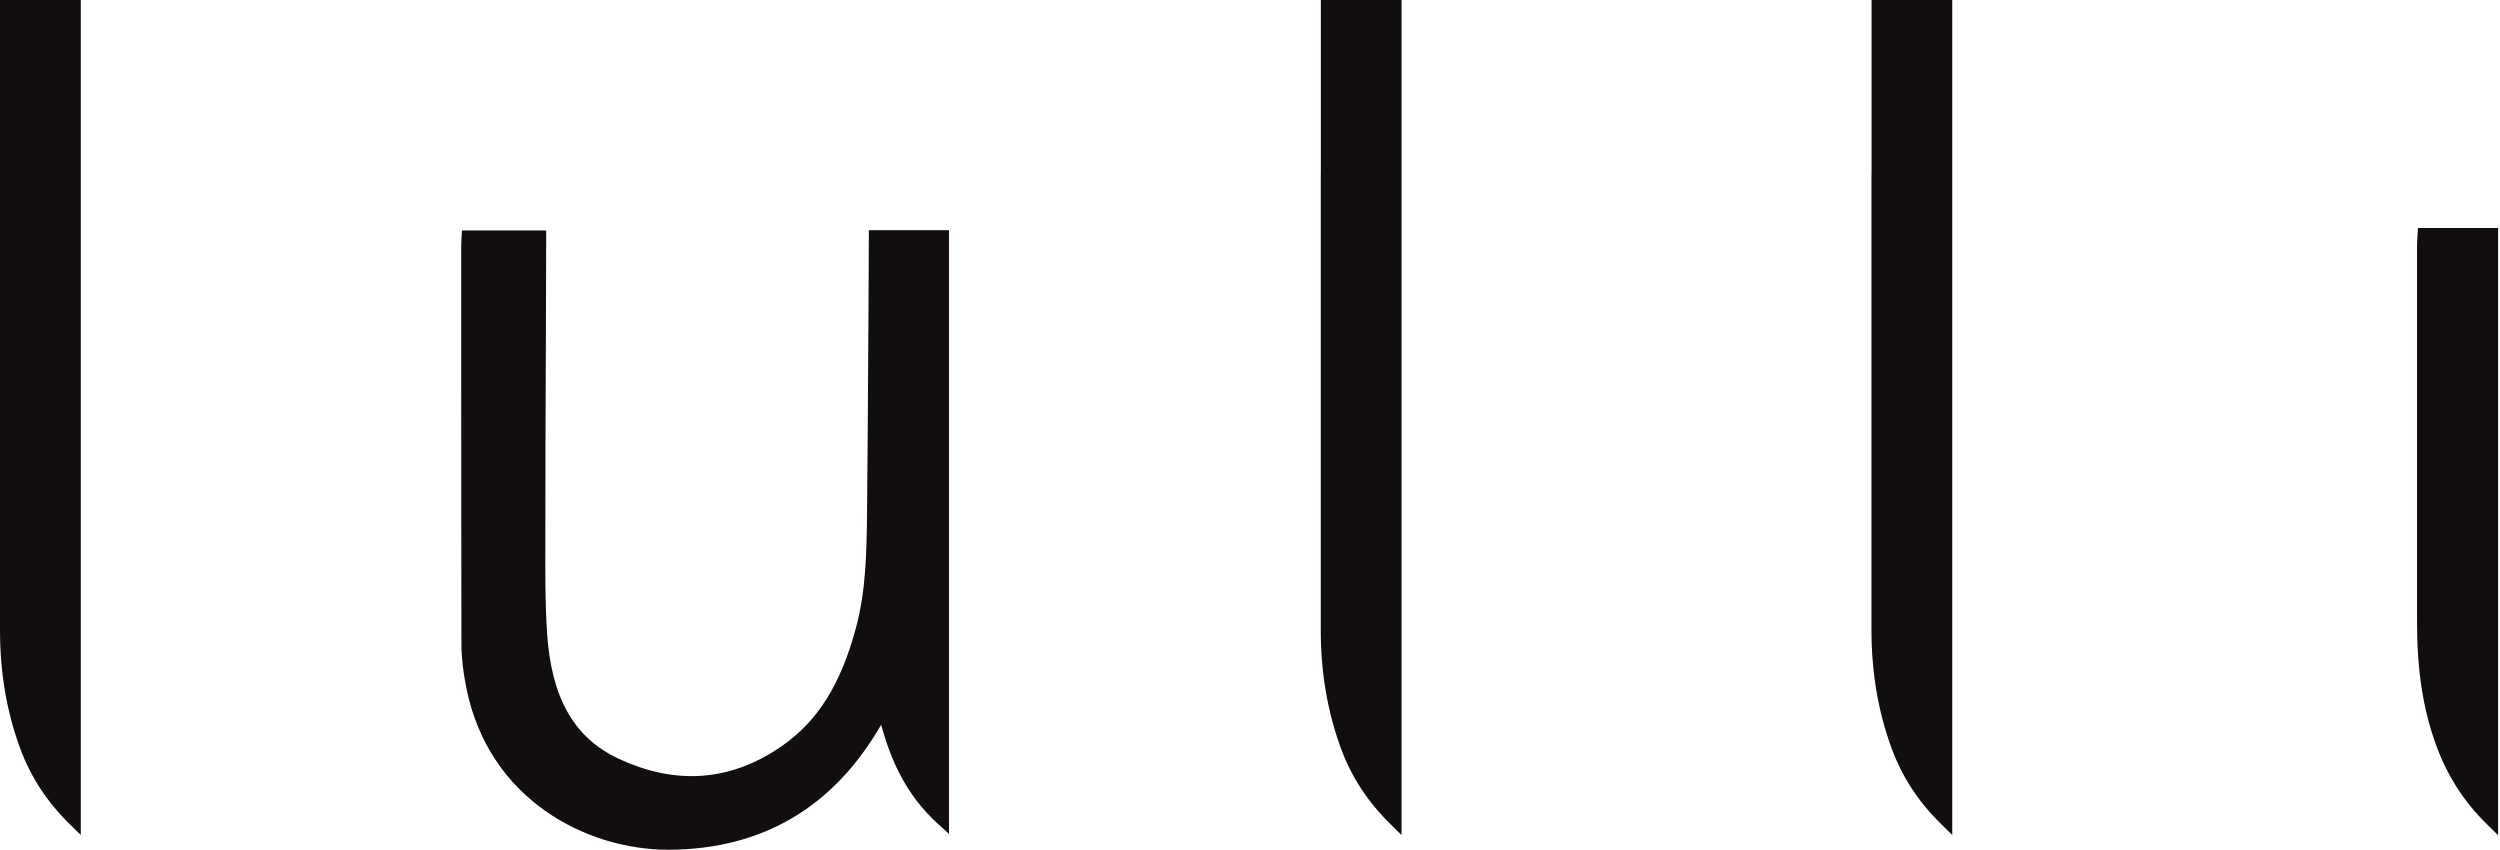
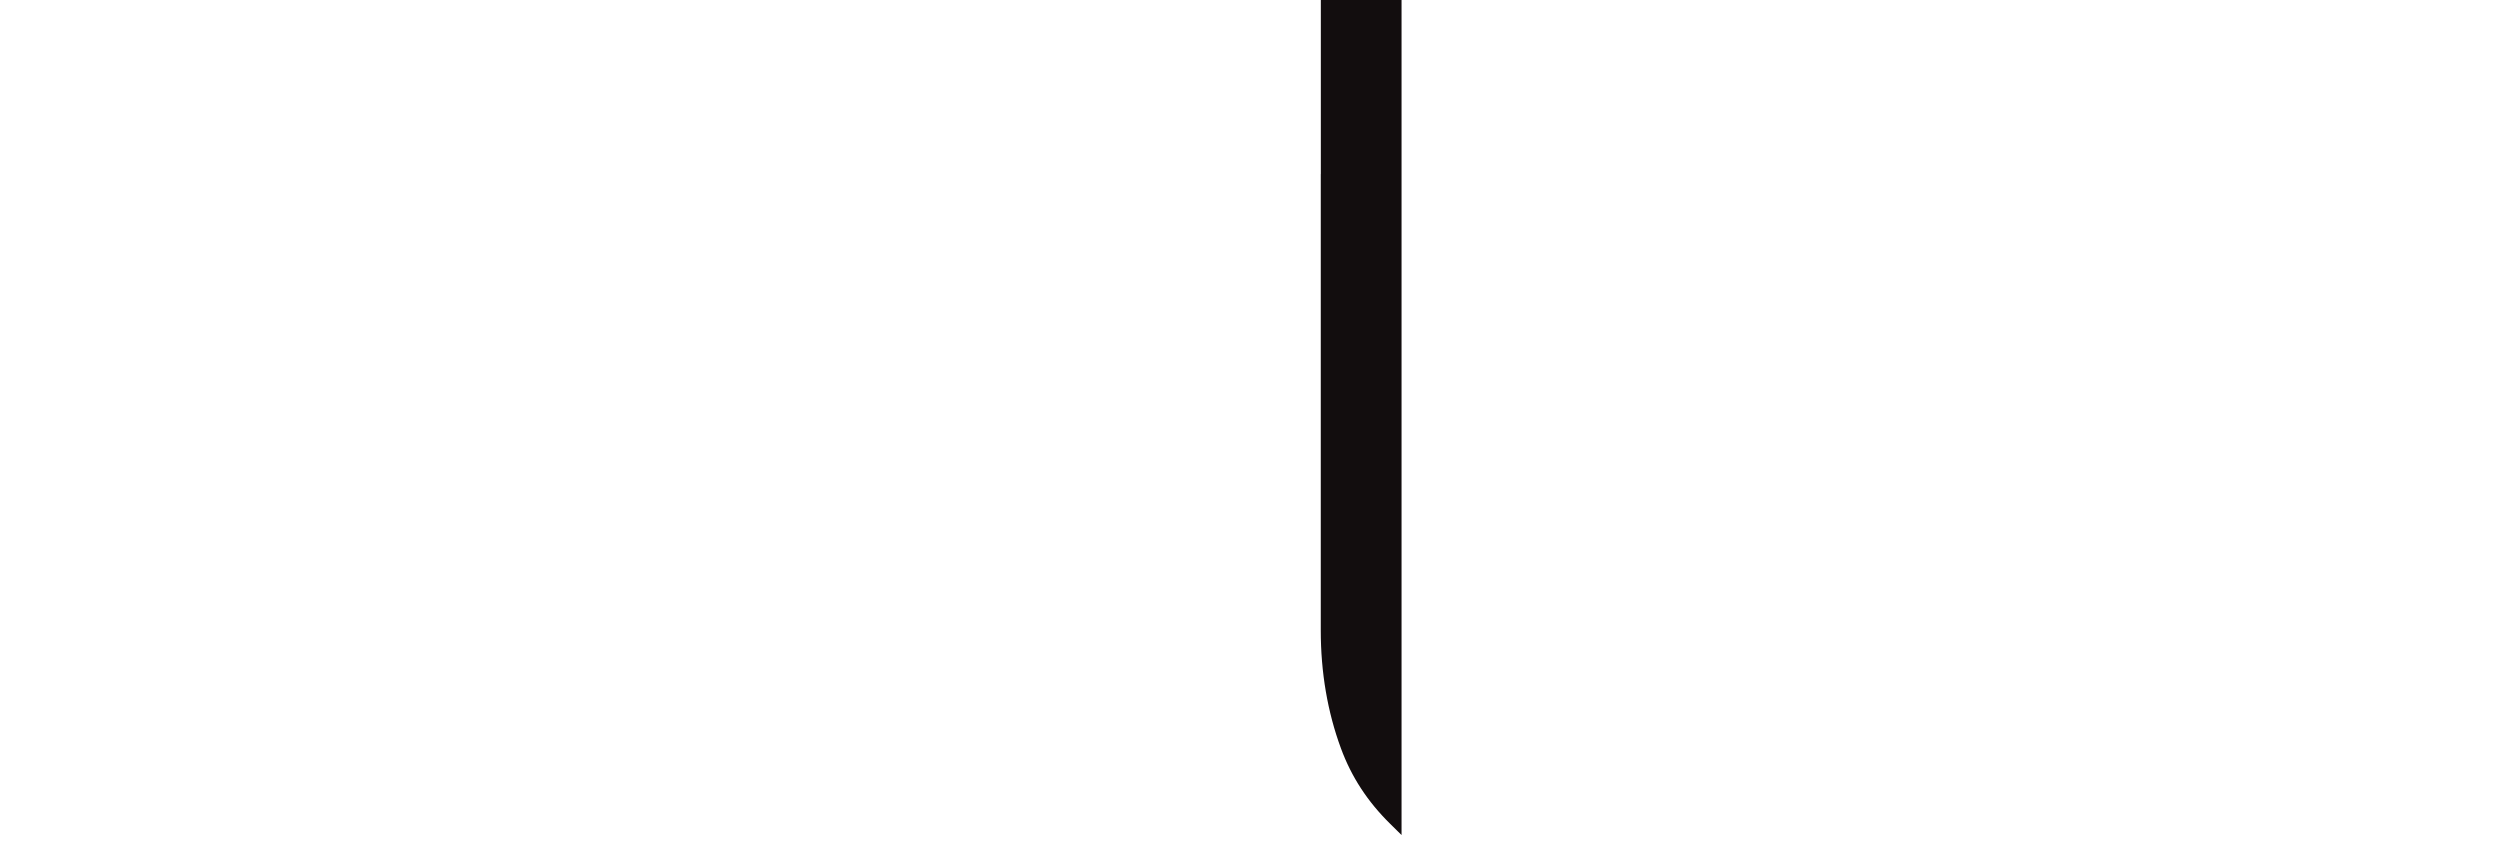
<svg xmlns="http://www.w3.org/2000/svg" width="153" height="52" viewBox="0 0 153 52" fill="none">
  <g clip-path="url(#clip0_1684_17045)">
-     <path d="M53.143 20.161C53.12 23.902 53.103 27.643 53.063 31.389C53.036 34.042 52.974 36.24 52.374 38.462C51.441 41.906 50.051 44.122 47.852 45.656C44.733 47.827 41.357 48.079 37.826 46.416C35.107 45.134 33.726 42.675 33.477 38.673C33.366 36.933 33.37 35.148 33.375 33.421V33.034C33.375 28.745 33.392 24.455 33.41 20.166L33.428 14.105H28.27L28.239 14.689C28.235 14.82 28.226 14.932 28.226 15.049V20.665C28.226 26.906 28.226 33.142 28.239 39.383C28.239 40.211 28.342 41.123 28.541 42.103C29.901 48.92 35.88 52.004 40.895 52.004H40.984C46.675 51.964 51.028 49.392 53.924 44.356C54.511 46.478 55.417 48.614 57.394 50.413L58.078 51.033V14.087H53.174L53.147 20.161H53.143Z" fill="#120D0E" />
-     <path d="M0 13.759C0 22.032 0 30.305 0 38.578C0 41.146 0.409 43.574 1.235 45.8C1.879 47.544 2.861 49.055 4.247 50.417L4.944 51.101V0H0V13.759Z" fill="#120D0E" />
-     <path d="M147.98 13.952L147.94 14.582C147.931 14.73 147.922 14.869 147.922 15.009V22.068C147.926 27.36 147.926 32.652 147.922 37.949C147.913 40.939 148.277 43.349 149.064 45.53C149.743 47.432 150.765 49.032 152.187 50.431L152.884 51.114V13.952H147.98Z" fill="#120D0E" />
    <path d="M80.831 10.652C80.831 19.959 80.831 29.267 80.831 38.578C80.831 41.146 81.244 43.574 82.066 45.8C82.706 47.54 83.692 49.055 85.078 50.417L85.775 51.105V0H80.835V10.652H80.831Z" fill="#120D0E" />
-     <path d="M114.534 10.652C114.534 19.959 114.534 29.267 114.534 38.578C114.534 41.146 114.947 43.574 115.769 45.8C116.409 47.54 117.395 49.055 118.781 50.417L119.478 51.105V0H114.539V10.652H114.534Z" fill="#120D0E" />
  </g>
  <defs>
    <clipPath id="clip0_1684_17045">
      <rect width="152.884" height="52" fill="white" />
    </clipPath>
  </defs>
</svg>